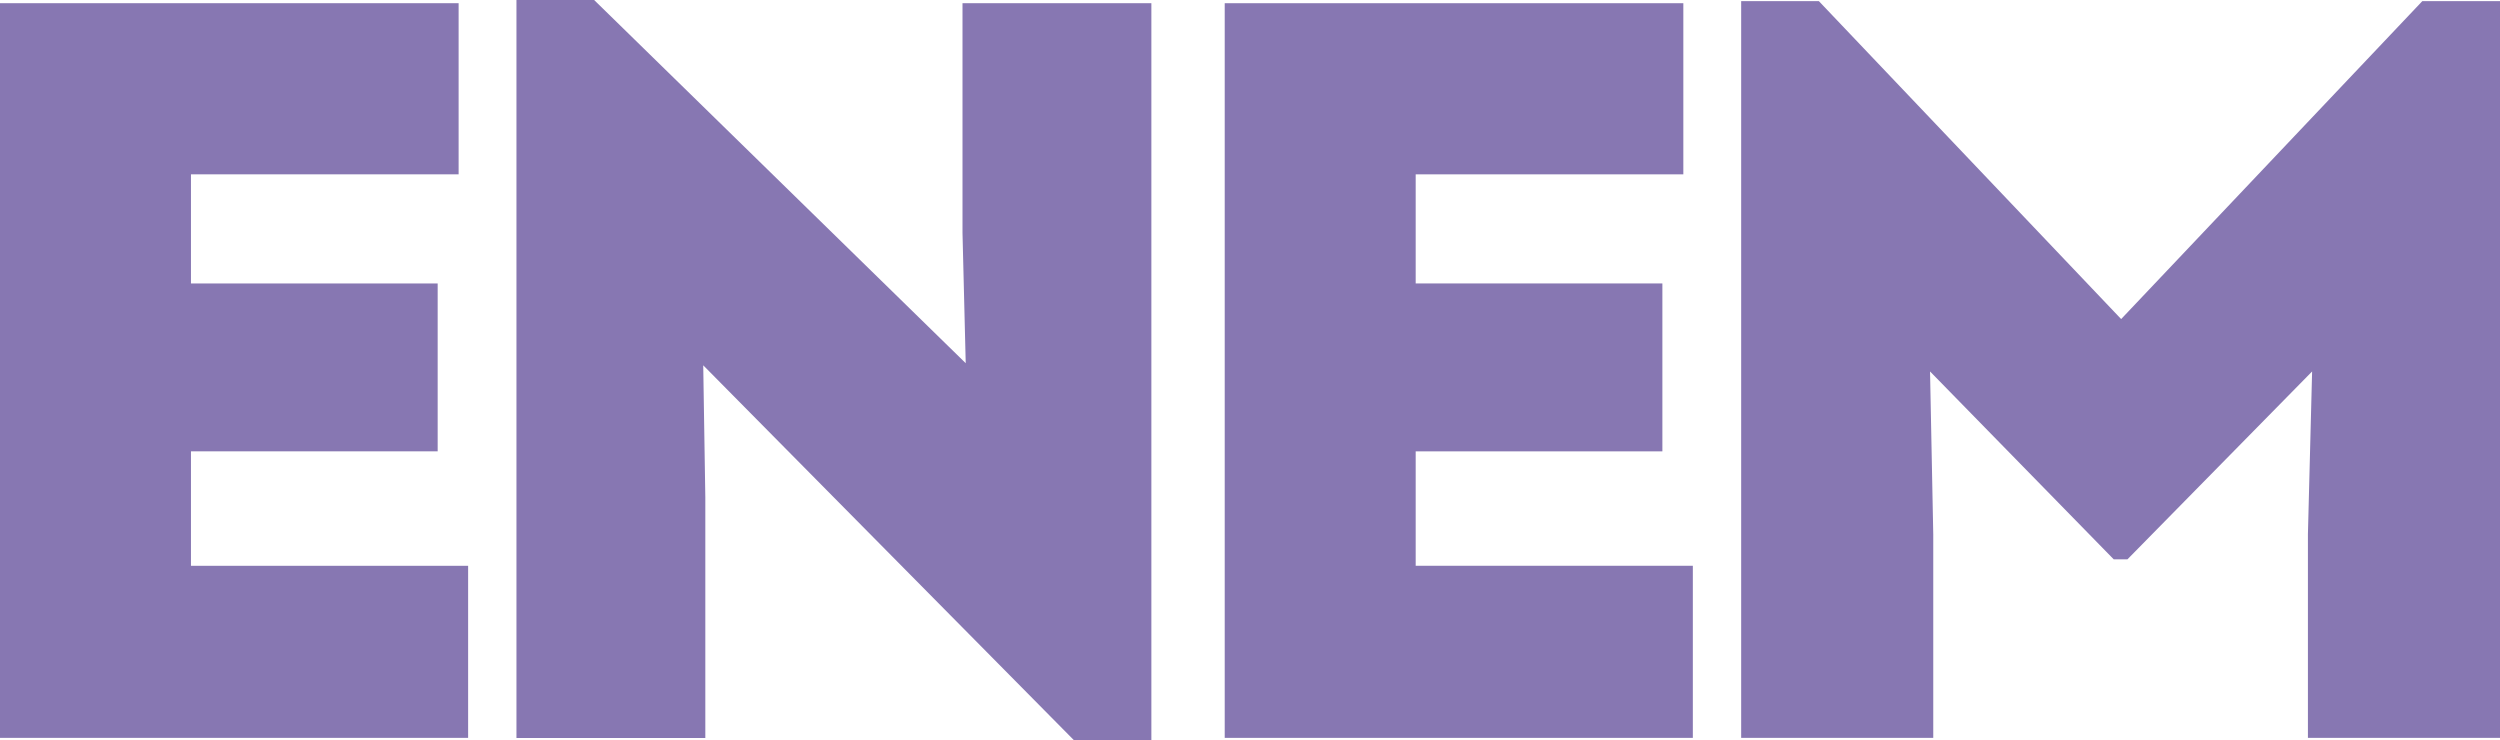
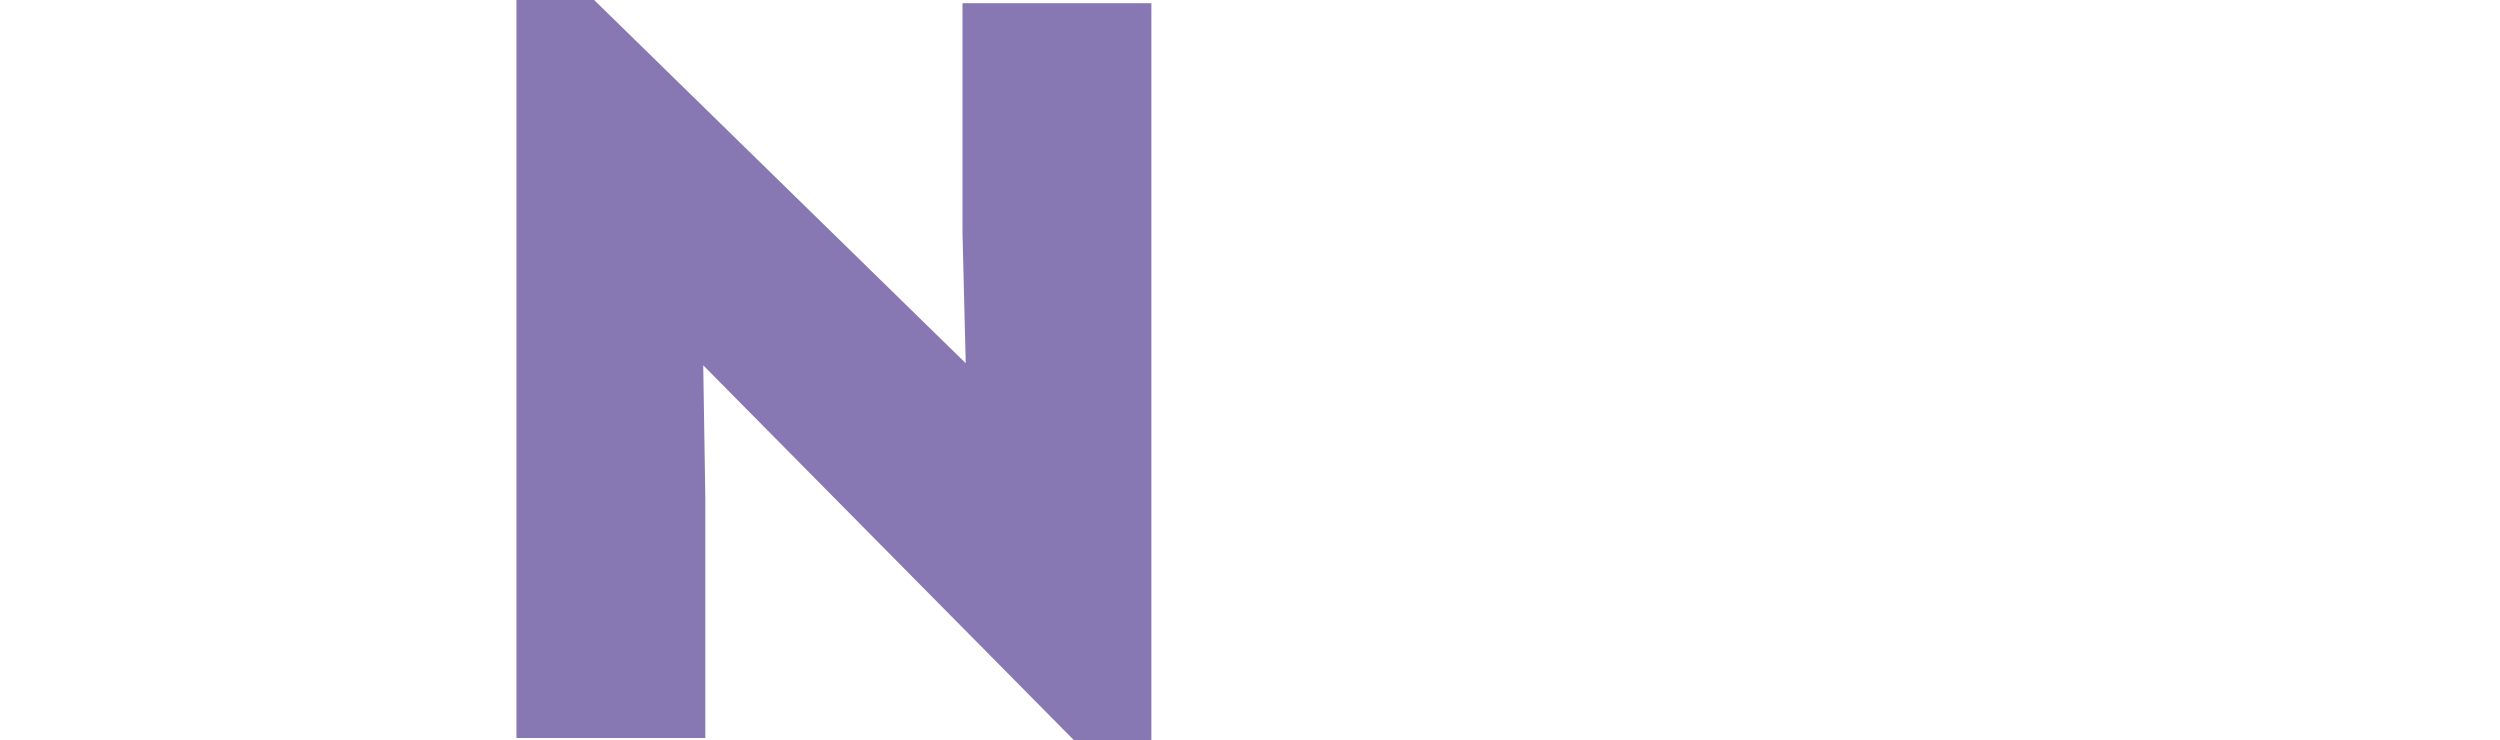
<svg xmlns="http://www.w3.org/2000/svg" fill="#000000" height="52.97" viewBox="0 0 178.96 52.97" width="178.96">
-   <path d="m33.51,40.5v12.32H0V.23h32.83v12.25H13.67v7.81h17.66v12.02H13.67v8.19h19.83Z" fill="#8777b2" />
  <path d="m82.42.23v52.74h-5.56l-26.52-26.82.15,9.47v17.21h-13.52V0h5.56l26.6,26-.23-9.32V.23h13.52Z" fill="#8777b2" />
-   <path d="m121.18,40.5v12.32h-33.51V.23h32.83v12.25h-19.16v7.81h17.66v12.02h-17.66v8.19h19.83Z" fill="#8777b2" />
-   <path d="m178.96.08v52.74h-13.75v-14.58l.3-11.65-13.22,13.45h-.98l-13.15-13.45.23,11.65v14.58h-13.75V.08h5.56l21.64,22.76L173.4.08h5.56Z" fill="#8777b2" />
</svg>